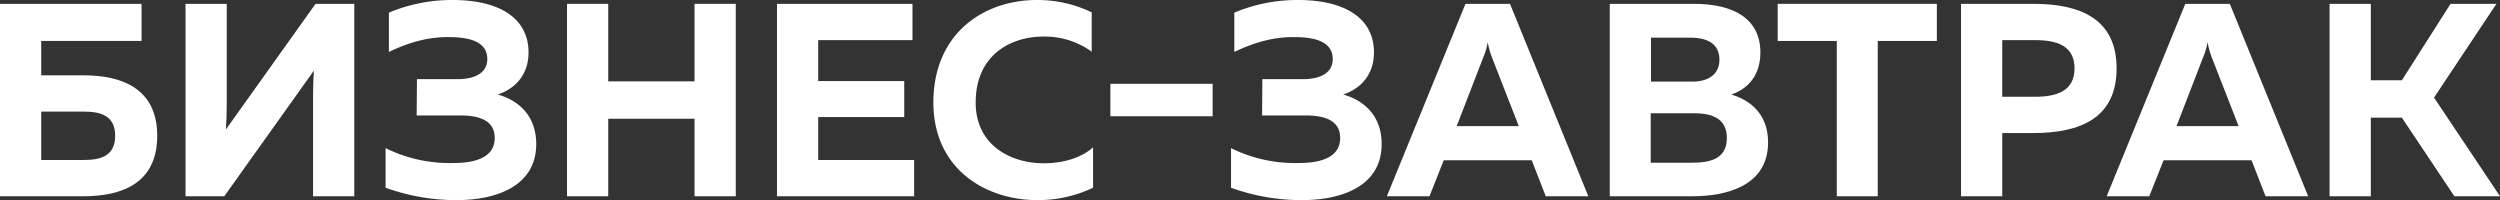
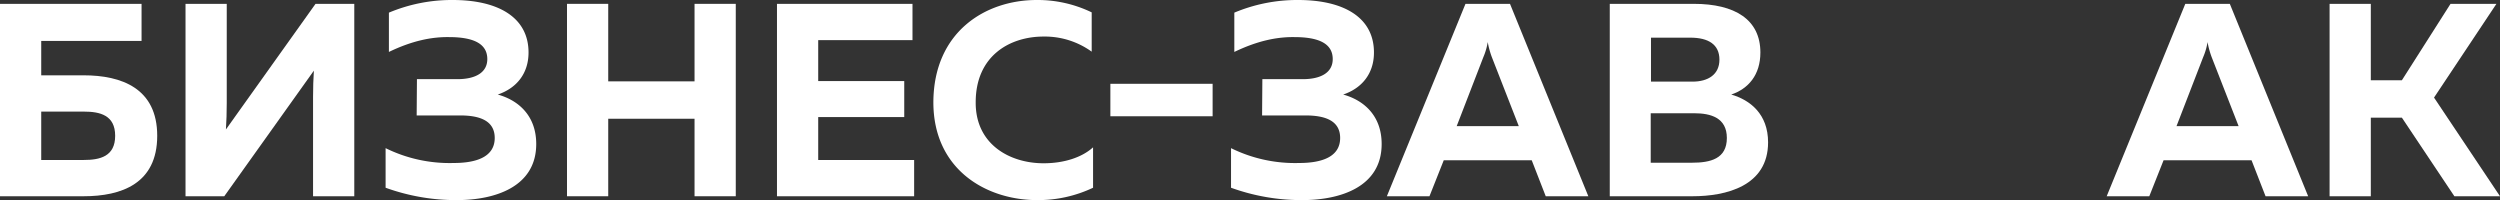
<svg xmlns="http://www.w3.org/2000/svg" id="Слой_1" data-name="Слой 1" viewBox="0 0 716.962 57.386">
  <rect x="0" y="0" width="716.962" height="57.386" fill="#333333" stroke="none" />
  <defs>
    <style>.cls-1{fill:#fff;}</style>
  </defs>
  <title>БЗ астразхань название</title>
  <path class="cls-1" d="M23.963,21.599c10.878,0,21.125,3.705,21.125,17.342,0,13.716-10.248,17.342-21.125,17.342H0V1.103H40.596V11.745H11.824v9.854ZM24.042,45.877c4.651,0,8.986-1.024,8.986-6.936s-4.335-6.936-8.986-6.936H11.824V45.877Z" />
  <path class="cls-1" d="M89.779,56.282V27.826c0-2.522.079-5.282.236-7.567L64.318,56.282H53.204V1.103H65.027V29.56c0,2.522-.079,5.281-.236,7.567L90.489,1.103H101.603V56.282Z" />
  <path class="cls-1" d="M131.001,57.386a59.31,59.31,0,0,1-20.416-3.547V42.487a41.502,41.502,0,0,0,19.549,4.257c5.991,0,11.745-1.498,11.745-7.173,0-5.124-4.572-6.464-9.932-6.464H119.493l.079-10.405h11.587c5.203,0,8.592-1.892,8.592-5.755,0-4.414-3.941-6.306-10.957-6.306-4.966-.079-10.563,1.024-17.263,4.257V3.626A46.596,46.596,0,0,1,129.819,0c12.928,0,21.756,4.887,21.756,15.056,0,6.069-3.469,10.248-8.829,12.06,5.754,1.576,11.036,5.912,11.036,14.188C153.782,53.602,141.958,57.386,131.001,57.386Z" />
  <path class="cls-1" d="M211.006,1.103V56.282H199.183V34.053h-24.752V56.282H162.607V1.103h11.824V23.333h24.752V1.103Z" />
  <path class="cls-1" d="M261.688,1.103V11.509H234.65V23.254h24.673V33.58H234.65V45.877h27.511V56.282H222.826V1.103Z" />
  <path class="cls-1" d="M297.315,0A35.565,35.565,0,0,1,313.08,3.547V14.819a23.006,23.006,0,0,0-13.795-4.336c-9.696,0-19.47,5.519-19.47,18.84-.079,12.14,9.854,17.5,19.47,17.5,5.676,0,10.878-1.577,14.189-4.572V53.839a36.681,36.681,0,0,1-16.002,3.547c-14.741,0-29.796-8.828-29.796-28.062C267.754,9.144,282.574,0,297.315,0Z" />
  <path class="cls-1" d="M347.761,24.042v9.302H318.437V24.042Z" />
  <path class="cls-1" d="M373.456,57.386a59.31,59.31,0,0,1-20.416-3.547V42.487a41.502,41.502,0,0,0,19.549,4.257c5.991,0,11.745-1.498,11.745-7.173,0-5.124-4.572-6.464-9.932-6.464H361.947l.079-10.405h11.587c5.203,0,8.592-1.892,8.592-5.755,0-4.414-3.941-6.306-10.957-6.306-4.966-.079-10.562,1.024-17.263,4.257V3.626A46.596,46.596,0,0,1,372.273,0C385.201,0,394.03,4.887,394.03,15.056c0,6.069-3.469,10.248-8.829,12.06,5.754,1.576,11.036,5.912,11.036,14.188C396.237,53.602,384.413,57.386,373.456,57.386Z" />
  <path class="cls-1" d="M397.731,56.282,420.275,1.103h12.77l22.466,55.179H443.293l-4.02-10.326H414.048l-4.099,10.326Zm20.022-20.101h17.815l-7.725-19.786a24.344,24.344,0,0,1-1.182-4.335,18.354,18.354,0,0,1-1.261,4.335Z" />
  <path class="cls-1" d="M485.777,1.103c11.745,0,19.076,4.493,19.076,13.952,0,6.464-3.469,10.405-8.356,12.06,5.439,1.576,10.563,5.597,10.563,13.716,0,12.533-12.06,15.45-21.678,15.45H461.656V1.103Zm.079,31.373H473.401V46.665h11.824c5.281,0,10.011-1.103,10.011-7.094C495.236,33.737,490.585,32.477,485.856,32.477ZM484.752,10.799H473.479V23.411h11.903c4.493,0,7.725-2.049,7.725-6.306C493.107,12.77,489.955,10.799,484.752,10.799Z" />
-   <path class="cls-1" d="M555.457,1.103V11.745H538.509V56.282H526.764V11.745H509.816V1.103Z" />
-   <path class="cls-1" d="M583.2,1.103c13.322,0,23.806,4.257,23.806,18.524S596.521,38.152,583.2,38.152h-8.986v18.13H562.39V1.103Zm.552,10.405h-9.538V27.747h9.538c6.07,0,11.193-1.655,11.193-8.119C594.945,13.085,589.821,11.509,583.751,11.509Z" />
  <path class="cls-1" d="M604.165,56.282,626.71,1.103h12.77l22.466,55.179H649.727l-4.02-10.326H620.482l-4.099,10.326Zm20.022-20.101H642.002l-7.725-19.786a24.344,24.344,0,0,1-1.182-4.335,18.378,18.378,0,0,1-1.261,4.335Z" />
  <path class="cls-1" d="M668.09,56.282V1.103h11.824V23.018h8.908L702.773,1.103h13.164l-17.894,26.88,18.919,28.299H703.877L688.821,33.737h-8.908V56.282Z" />
</svg>